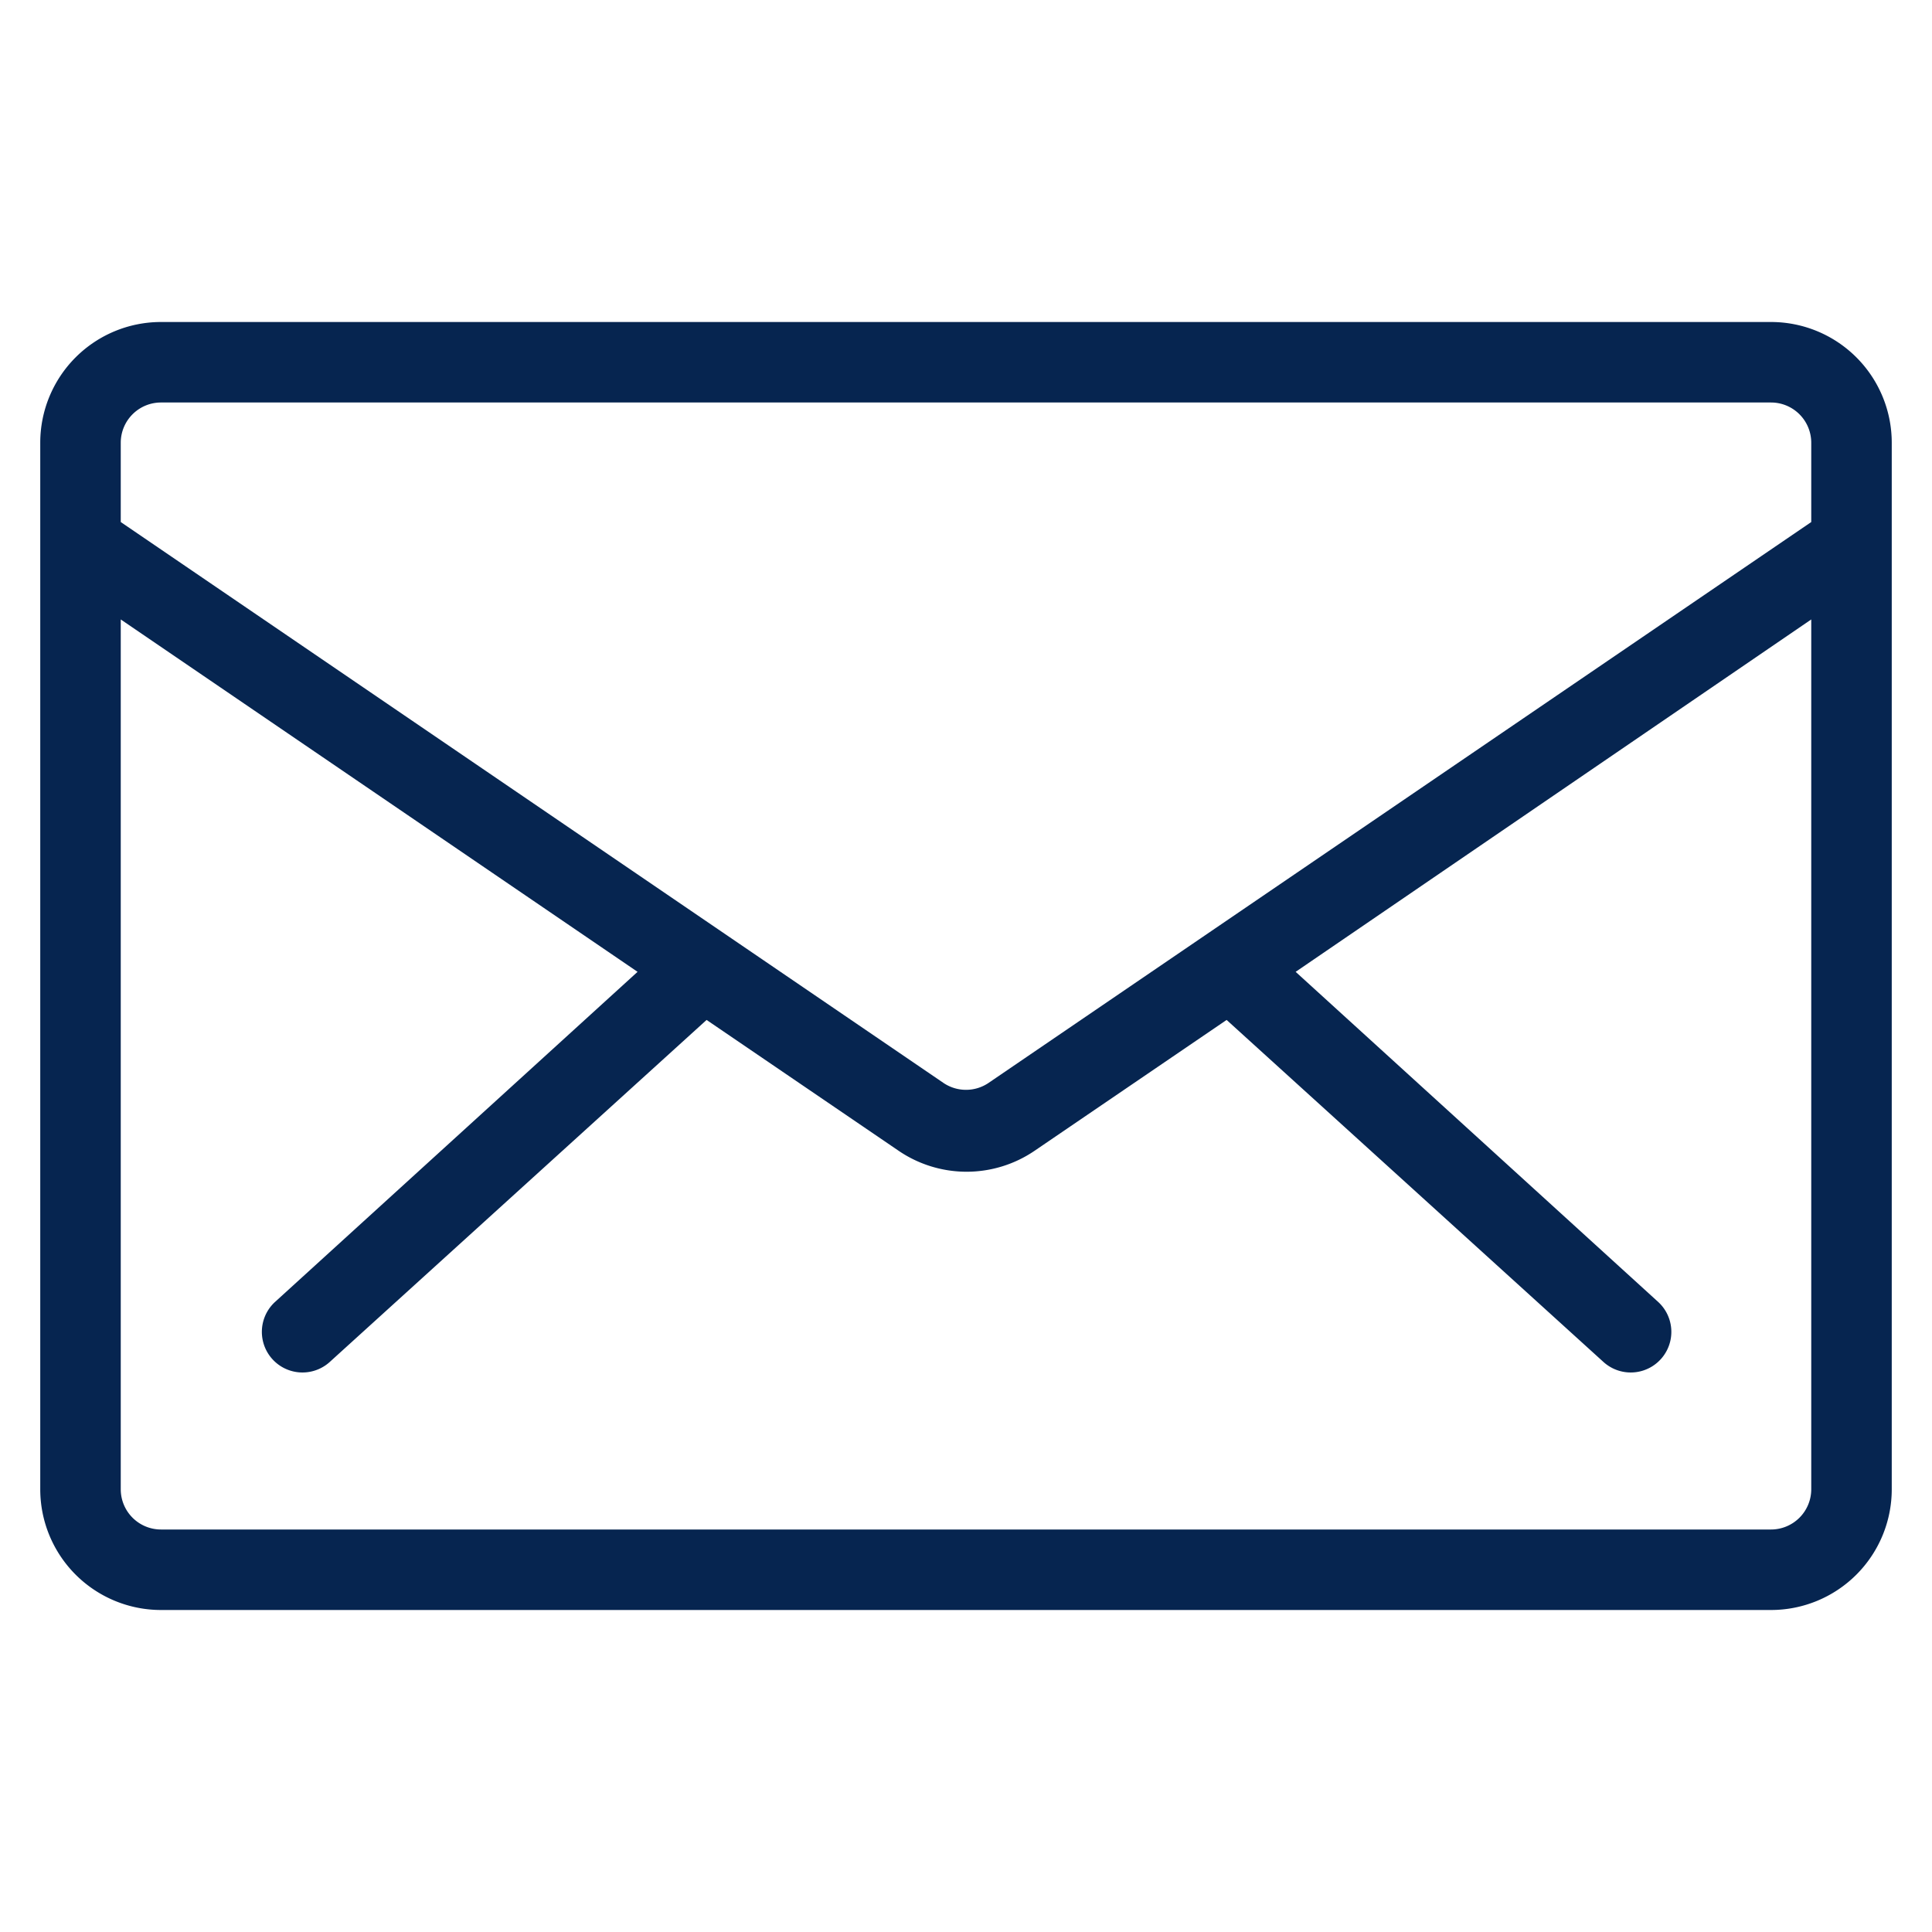
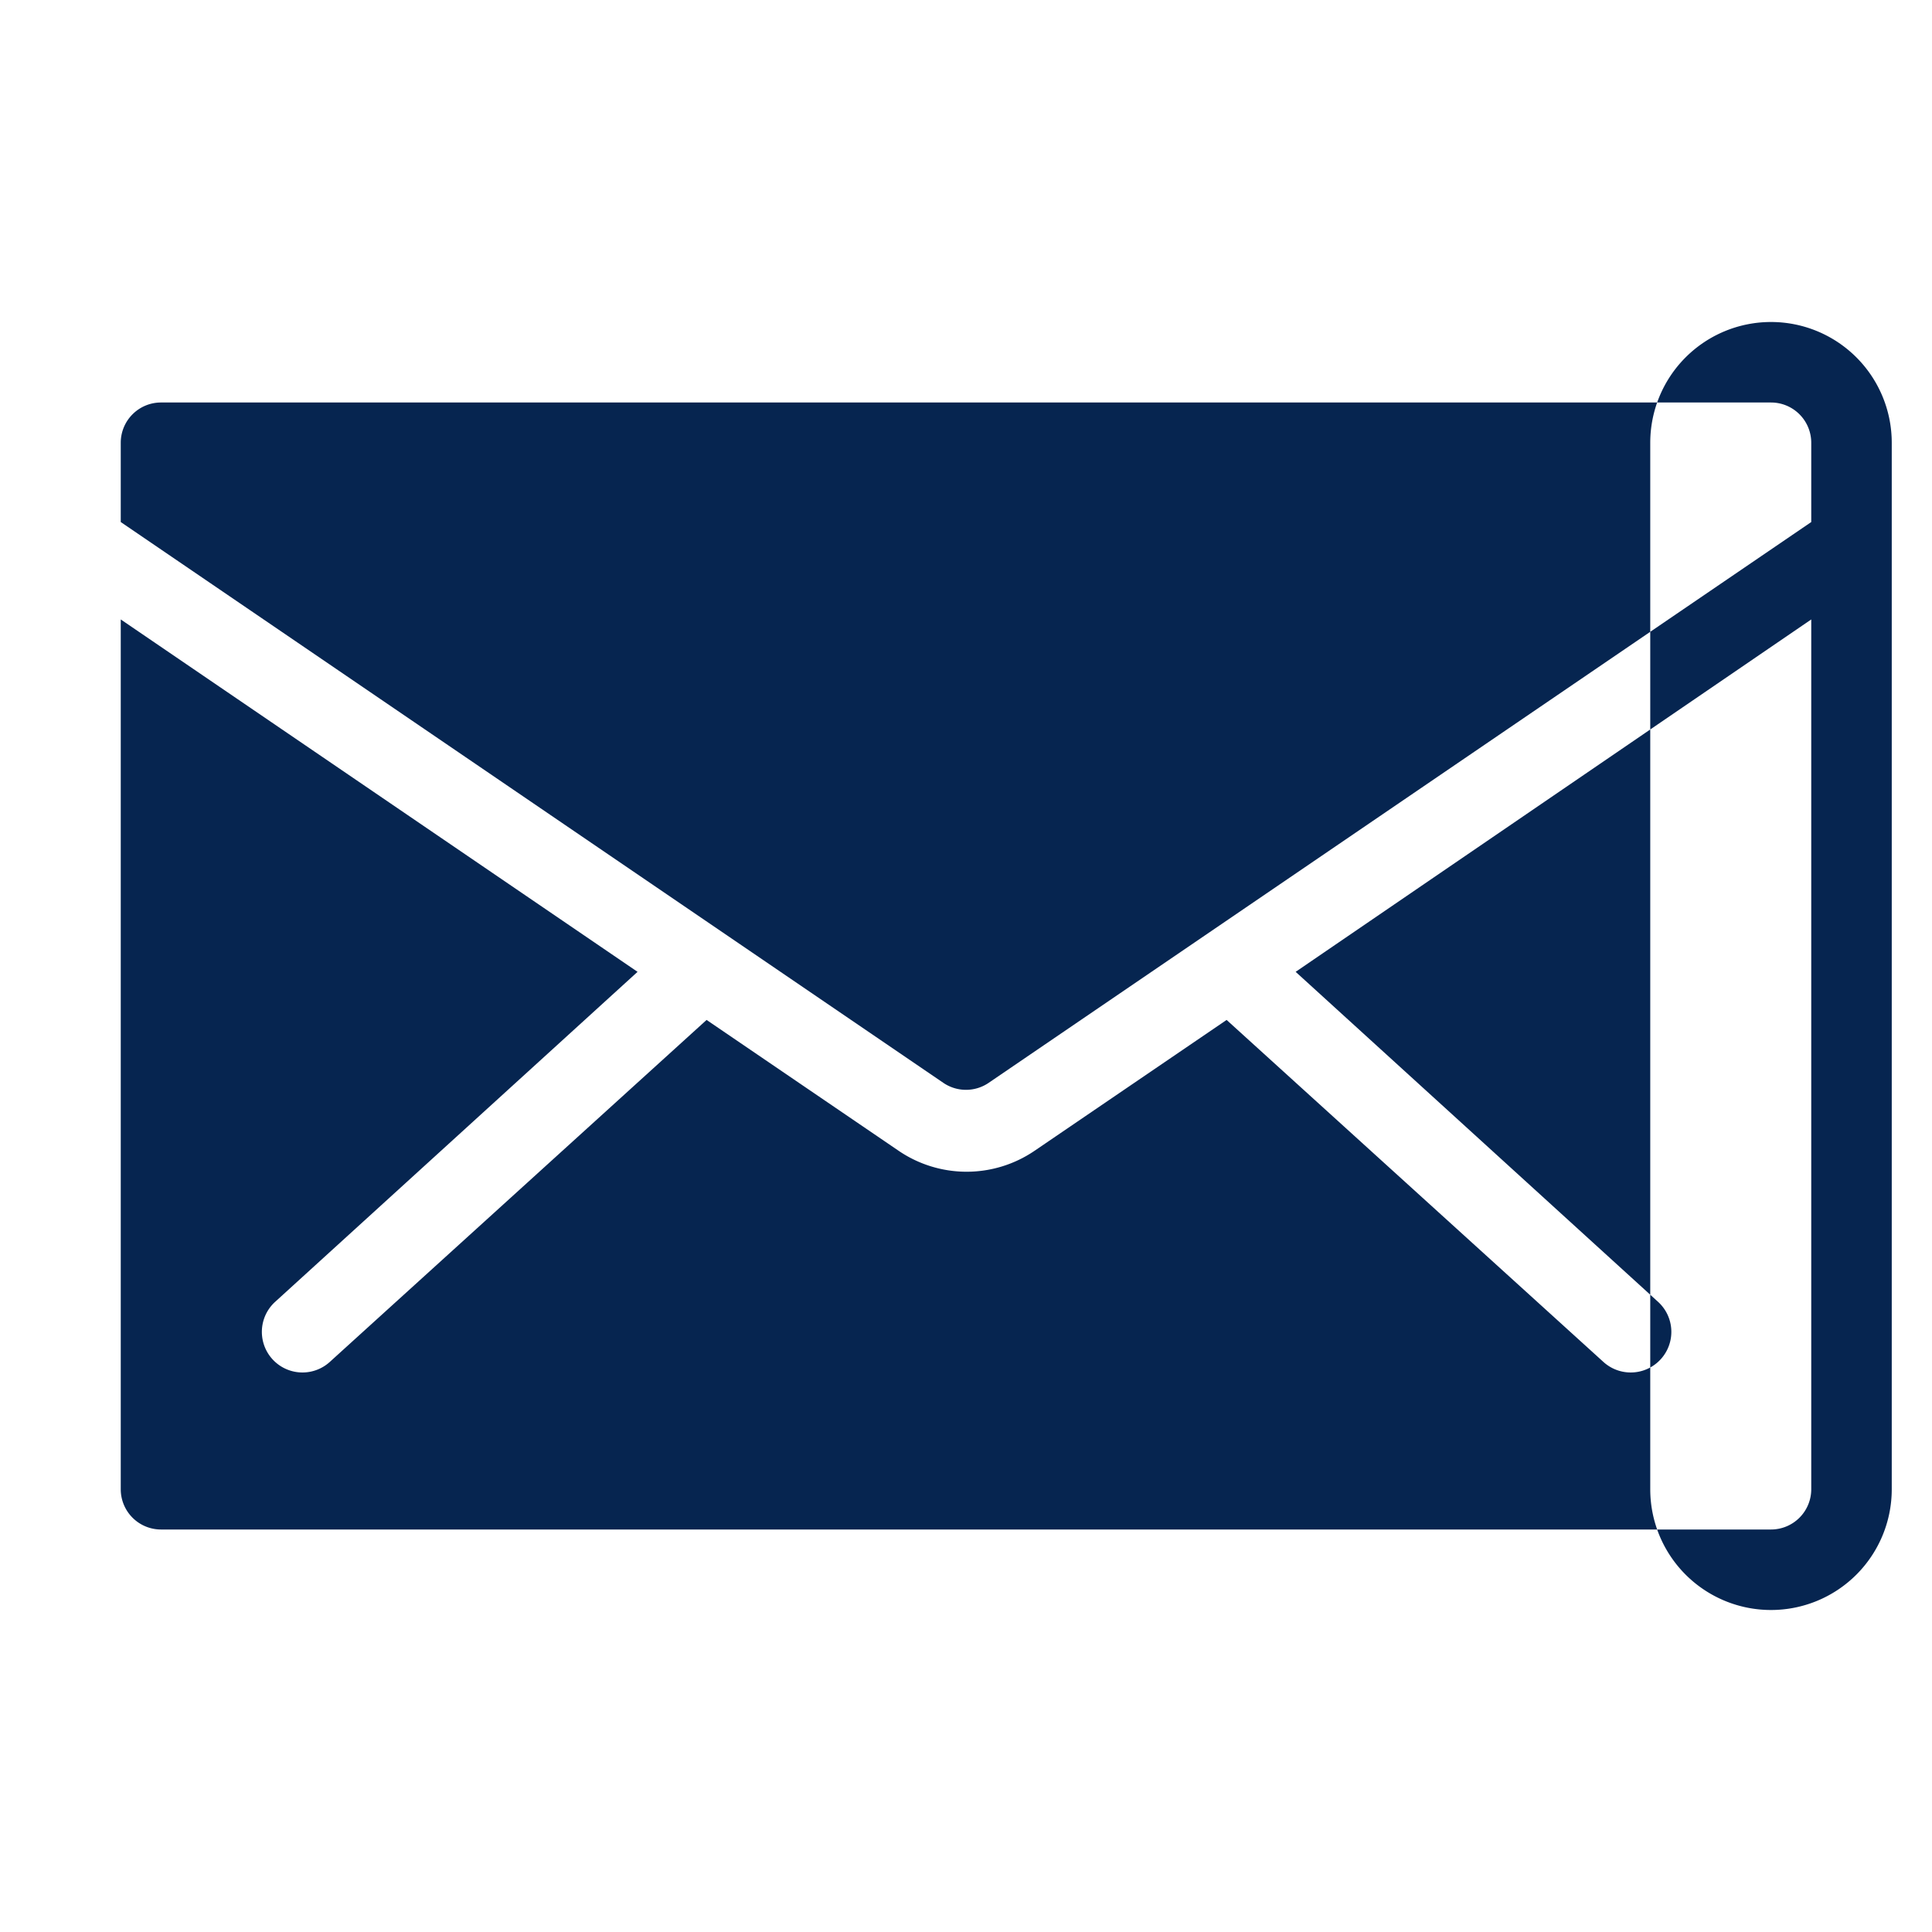
<svg xmlns="http://www.w3.org/2000/svg" height="100px" width="100px" fill="#062550" data-name="Layer 1" viewBox="0 0 96 96" x="0px" y="0px">
  <title>Artboard 51</title>
-   <path d="M88,16H8a6,6,0,0,0-6,6V74a6,6,0,0,0,6,6H88a6,6,0,0,0,6-6V22A6,6,0,0,0,88,16ZM8,20H88a2,2,0,0,1,2,2v3.94L49.12,53.81a2,2,0,0,1-2.24,0L6,25.94V22A2,2,0,0,1,8,20ZM88,76H8a2,2,0,0,1-2-2V30.78L31.68,48.29l-18,16.39a2,2,0,0,0,2.7,3l18.73-17,9.54,6.5a6,6,0,0,0,6.76,0l9.54-6.5,18.73,17a2,2,0,0,0,2.7-3l-18-16.39L90,30.78V74A2,2,0,0,1,88,76Z" />
+   <path d="M88,16a6,6,0,0,0-6,6V74a6,6,0,0,0,6,6H88a6,6,0,0,0,6-6V22A6,6,0,0,0,88,16ZM8,20H88a2,2,0,0,1,2,2v3.94L49.12,53.81a2,2,0,0,1-2.24,0L6,25.94V22A2,2,0,0,1,8,20ZM88,76H8a2,2,0,0,1-2-2V30.78L31.68,48.29l-18,16.39a2,2,0,0,0,2.7,3l18.73-17,9.54,6.5a6,6,0,0,0,6.76,0l9.54-6.5,18.73,17a2,2,0,0,0,2.7-3l-18-16.39L90,30.78V74A2,2,0,0,1,88,76Z" />
</svg>